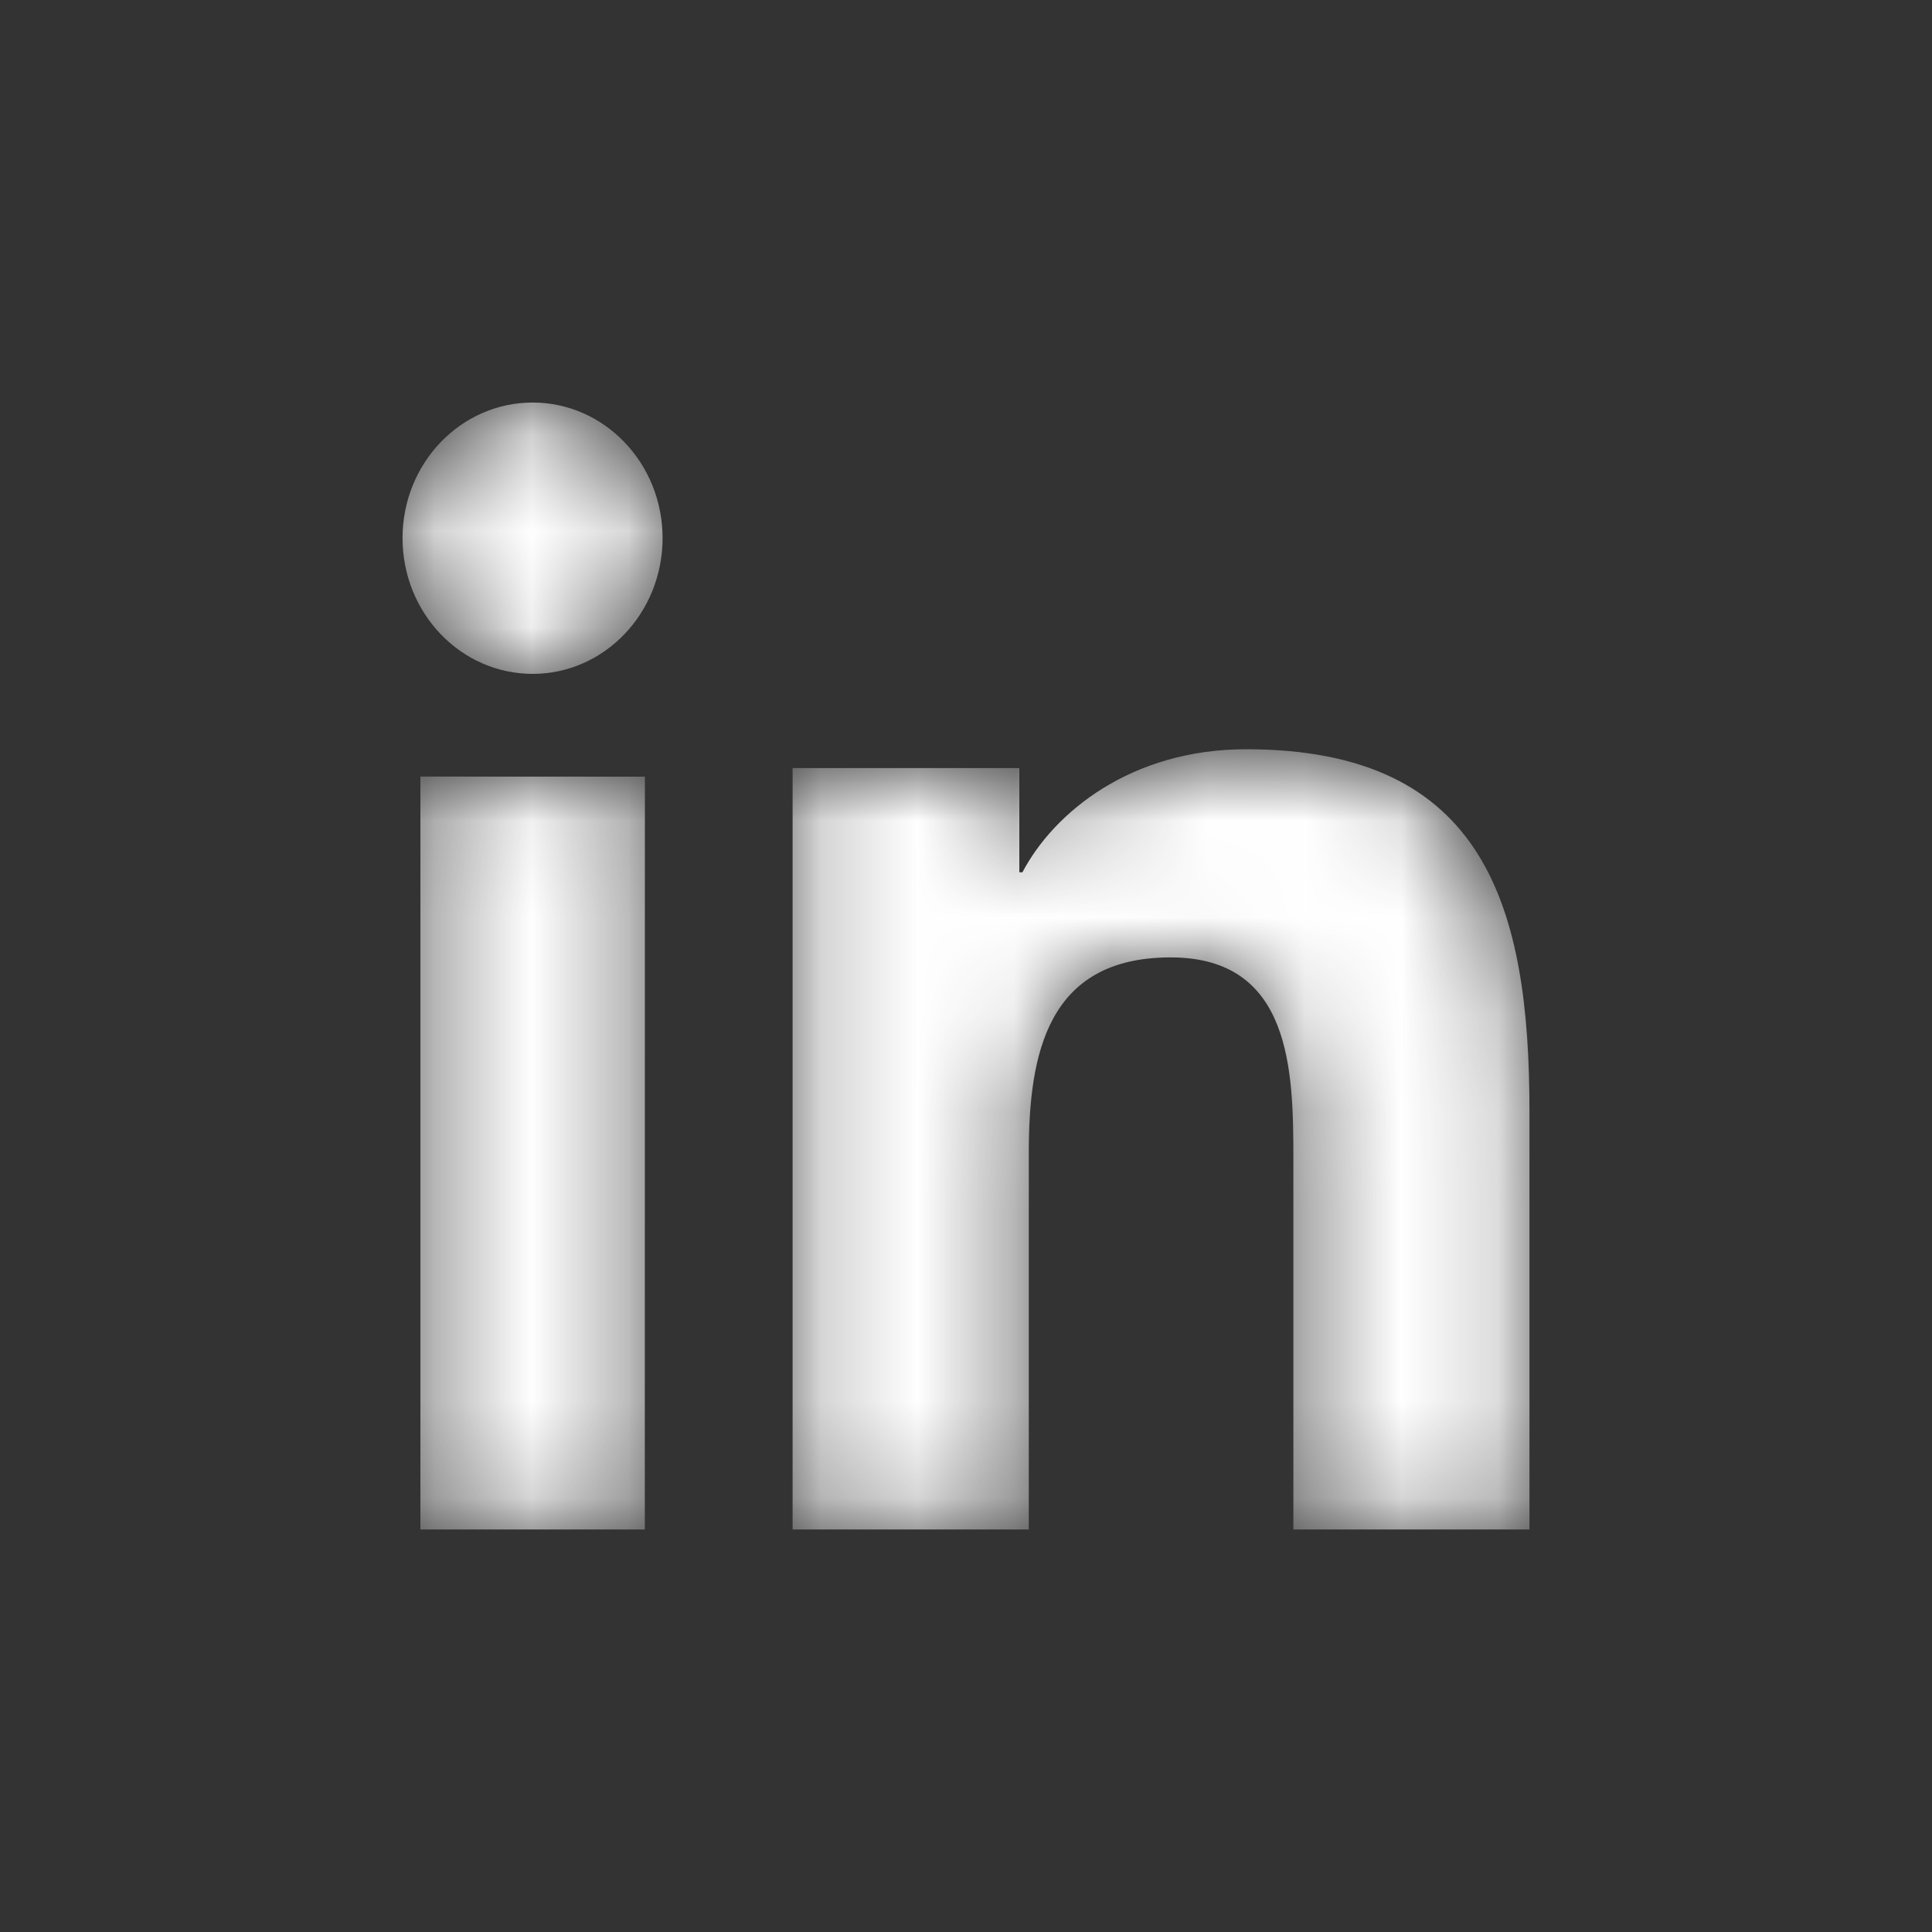
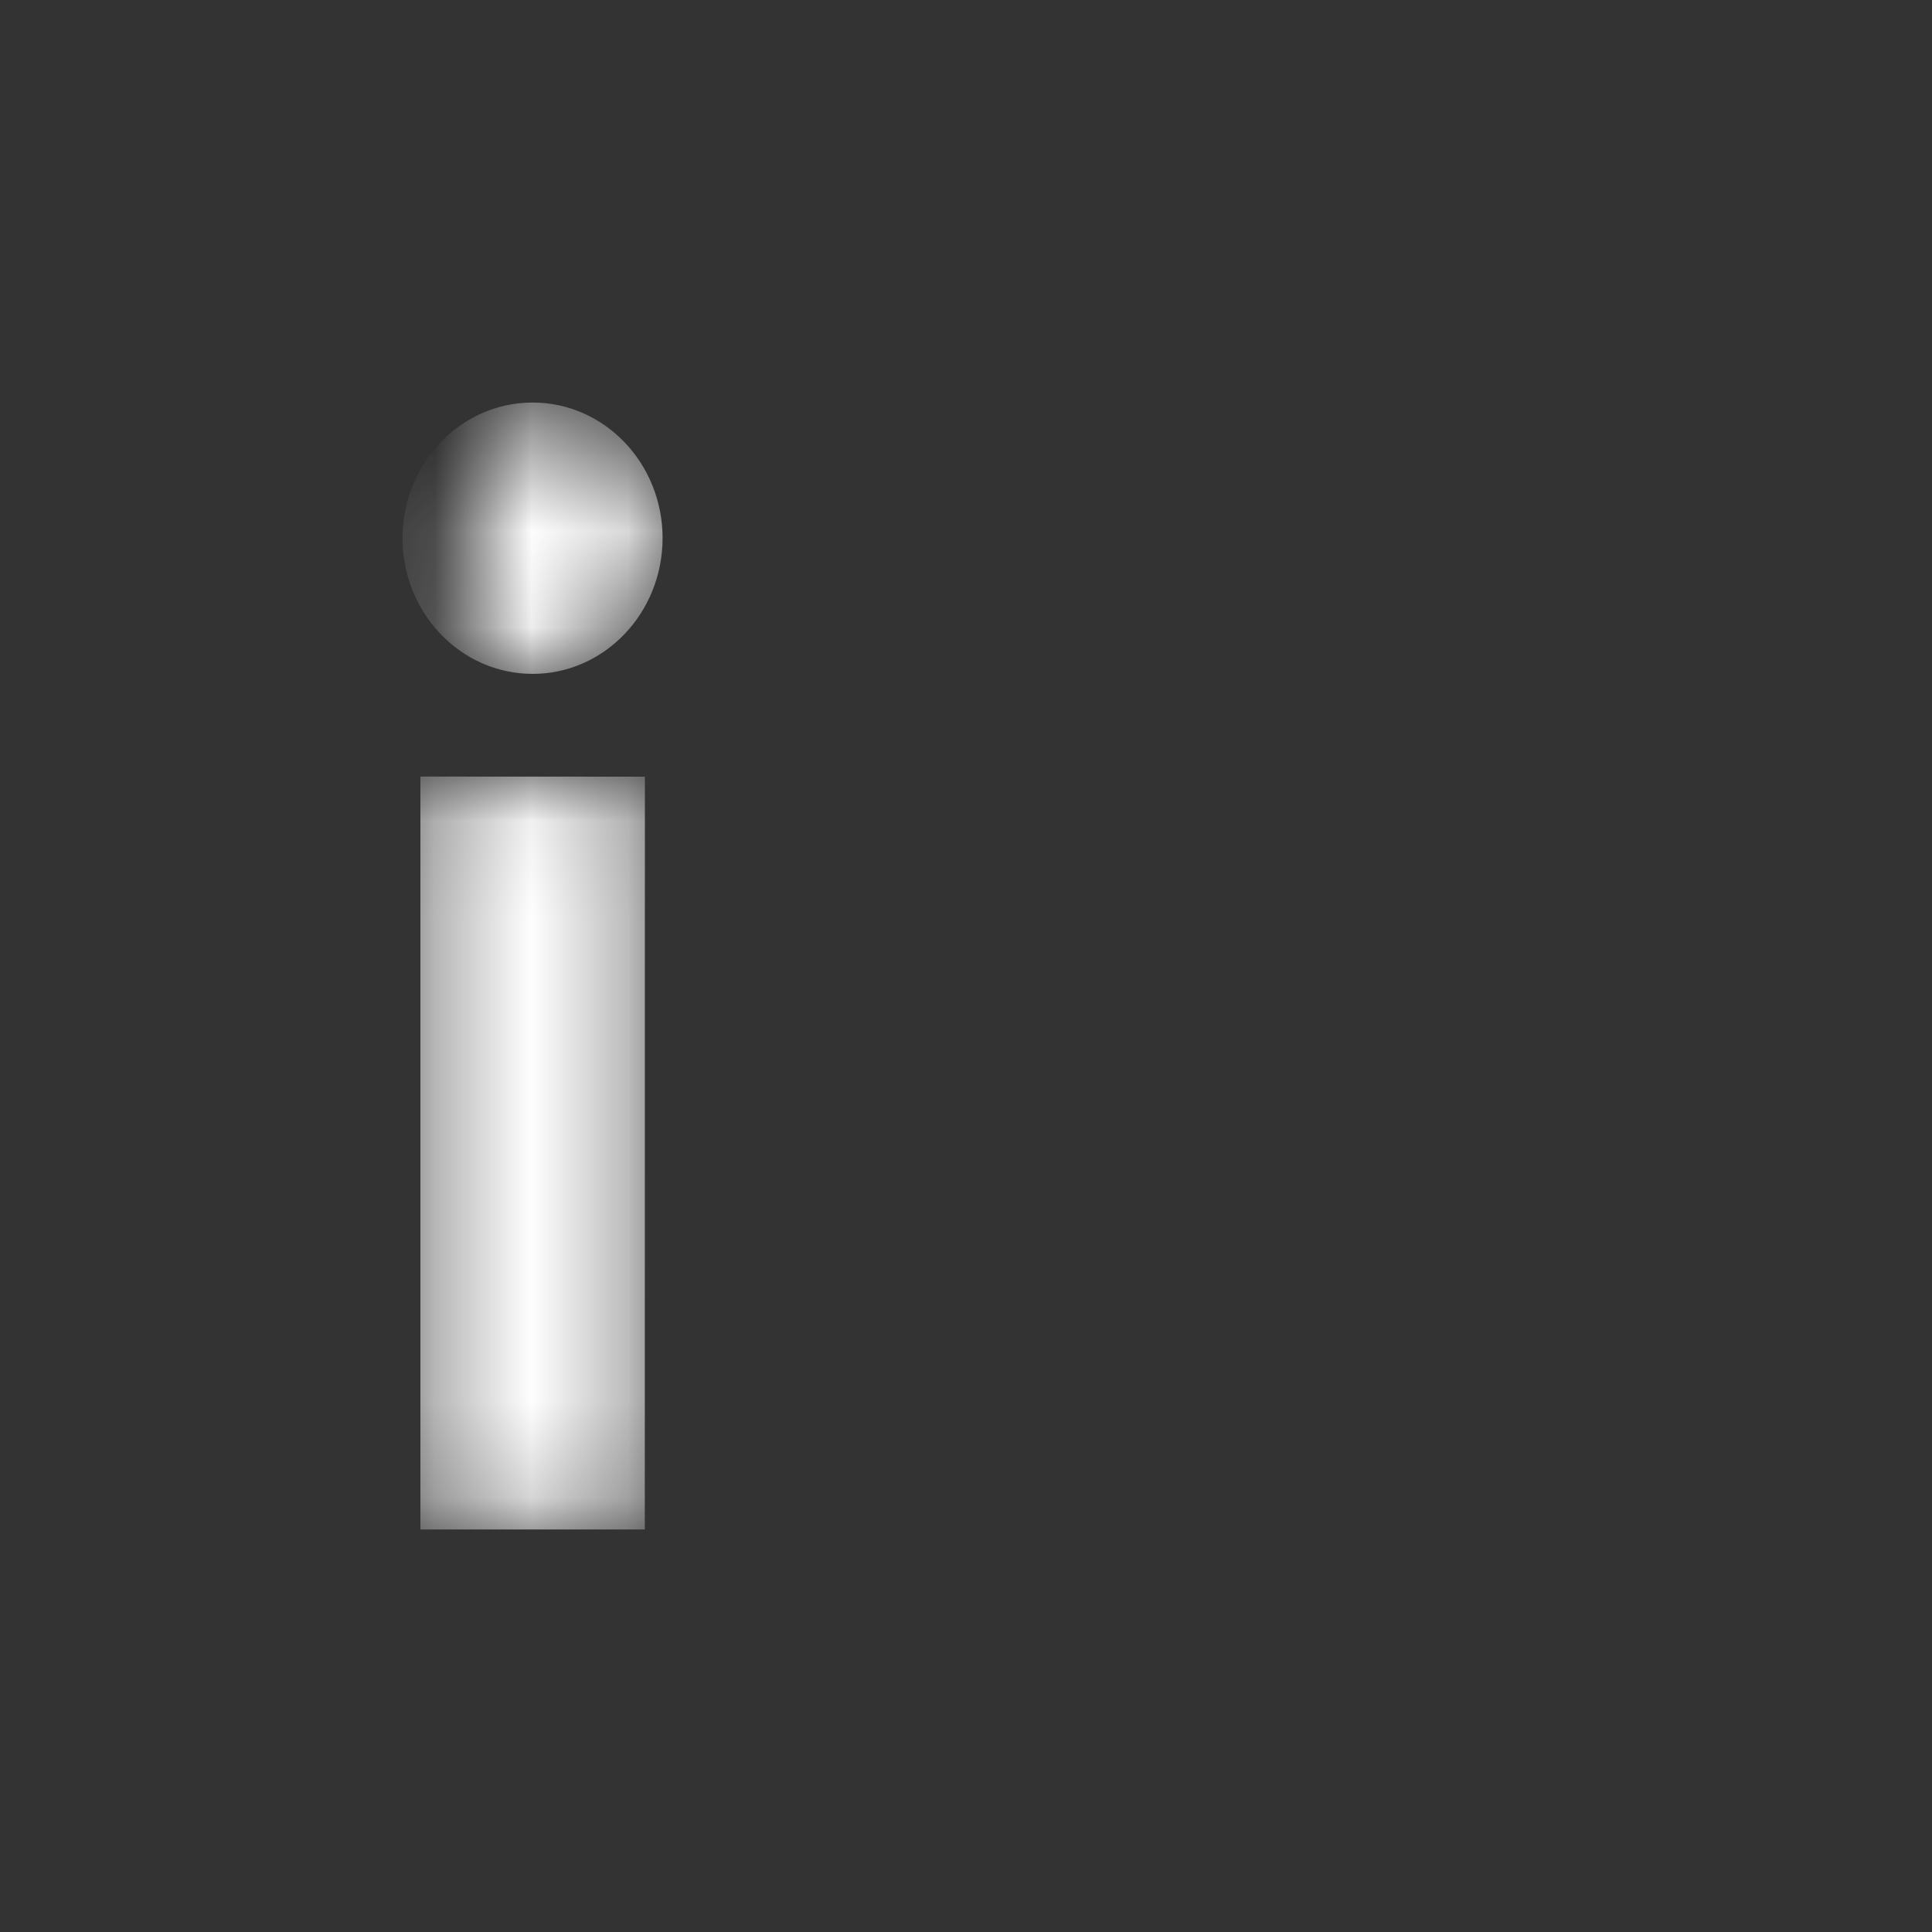
<svg xmlns="http://www.w3.org/2000/svg" width="20" height="20" viewBox="0 0 20 20" fill="none">
  <rect x="0" y="0" width="20" height="20" fill="#333333" stroke="none" />
  <mask id="mask0_10623_25089" style="mask-type:luminance" maskUnits="userSpaceOnUse" x="4" y="4" width="3" height="12">
-     <path fill-rule="evenodd" clip-rule="evenodd" d="M5.514 4.167C4.769 4.167 4.167 4.796 4.167 5.57C4.167 6.346 4.769 6.976 5.514 6.976C6.257 6.976 6.859 6.346 6.859 5.57C6.859 4.796 6.257 4.167 5.514 4.167ZM4.352 15.833H6.675L6.676 8.04L4.352 8.039L4.352 15.833Z" fill="white" />
+     <path fill-rule="evenodd" clip-rule="evenodd" d="M5.514 4.167C4.167 6.346 4.769 6.976 5.514 6.976C6.257 6.976 6.859 6.346 6.859 5.57C6.859 4.796 6.257 4.167 5.514 4.167ZM4.352 15.833H6.675L6.676 8.04L4.352 8.039L4.352 15.833Z" fill="white" />
  </mask>
  <g mask="url(#mask0_10623_25089)">
    <path fill-rule="evenodd" clip-rule="evenodd" d="M5.514 4.167C4.769 4.167 4.167 4.796 4.167 5.57C4.167 6.346 4.769 6.976 5.514 6.976C6.257 6.976 6.859 6.346 6.859 5.57C6.859 4.796 6.257 4.167 5.514 4.167ZM4.352 15.833H6.675L6.676 8.04L4.352 8.039L4.352 15.833Z" fill="white" />
  </g>
  <mask id="mask1_10623_25089" style="mask-type:luminance" maskUnits="userSpaceOnUse" x="8" y="7" width="8" height="9">
-     <path fill-rule="evenodd" clip-rule="evenodd" d="M10.584 9.03H10.552L10.552 7.951H8.205L8.205 15.833H10.65V11.934C10.65 10.907 10.844 9.911 12.118 9.911C13.371 9.911 13.389 11.086 13.389 12.001V15.833H15.833V11.511C15.834 9.388 15.377 7.756 12.9 7.756C11.709 7.756 10.911 8.409 10.584 9.03Z" fill="white" />
-   </mask>
+     </mask>
  <g mask="url(#mask1_10623_25089)">
-     <path fill-rule="evenodd" clip-rule="evenodd" d="M10.584 9.03H10.552L10.552 7.951H8.205L8.205 15.833H10.65V11.934C10.65 10.907 10.844 9.911 12.118 9.911C13.371 9.911 13.389 11.086 13.389 12.001V15.833H15.833V11.511C15.834 9.388 15.377 7.756 12.9 7.756C11.709 7.756 10.911 8.409 10.584 9.03Z" fill="white" />
-   </g>
+     </g>
</svg>